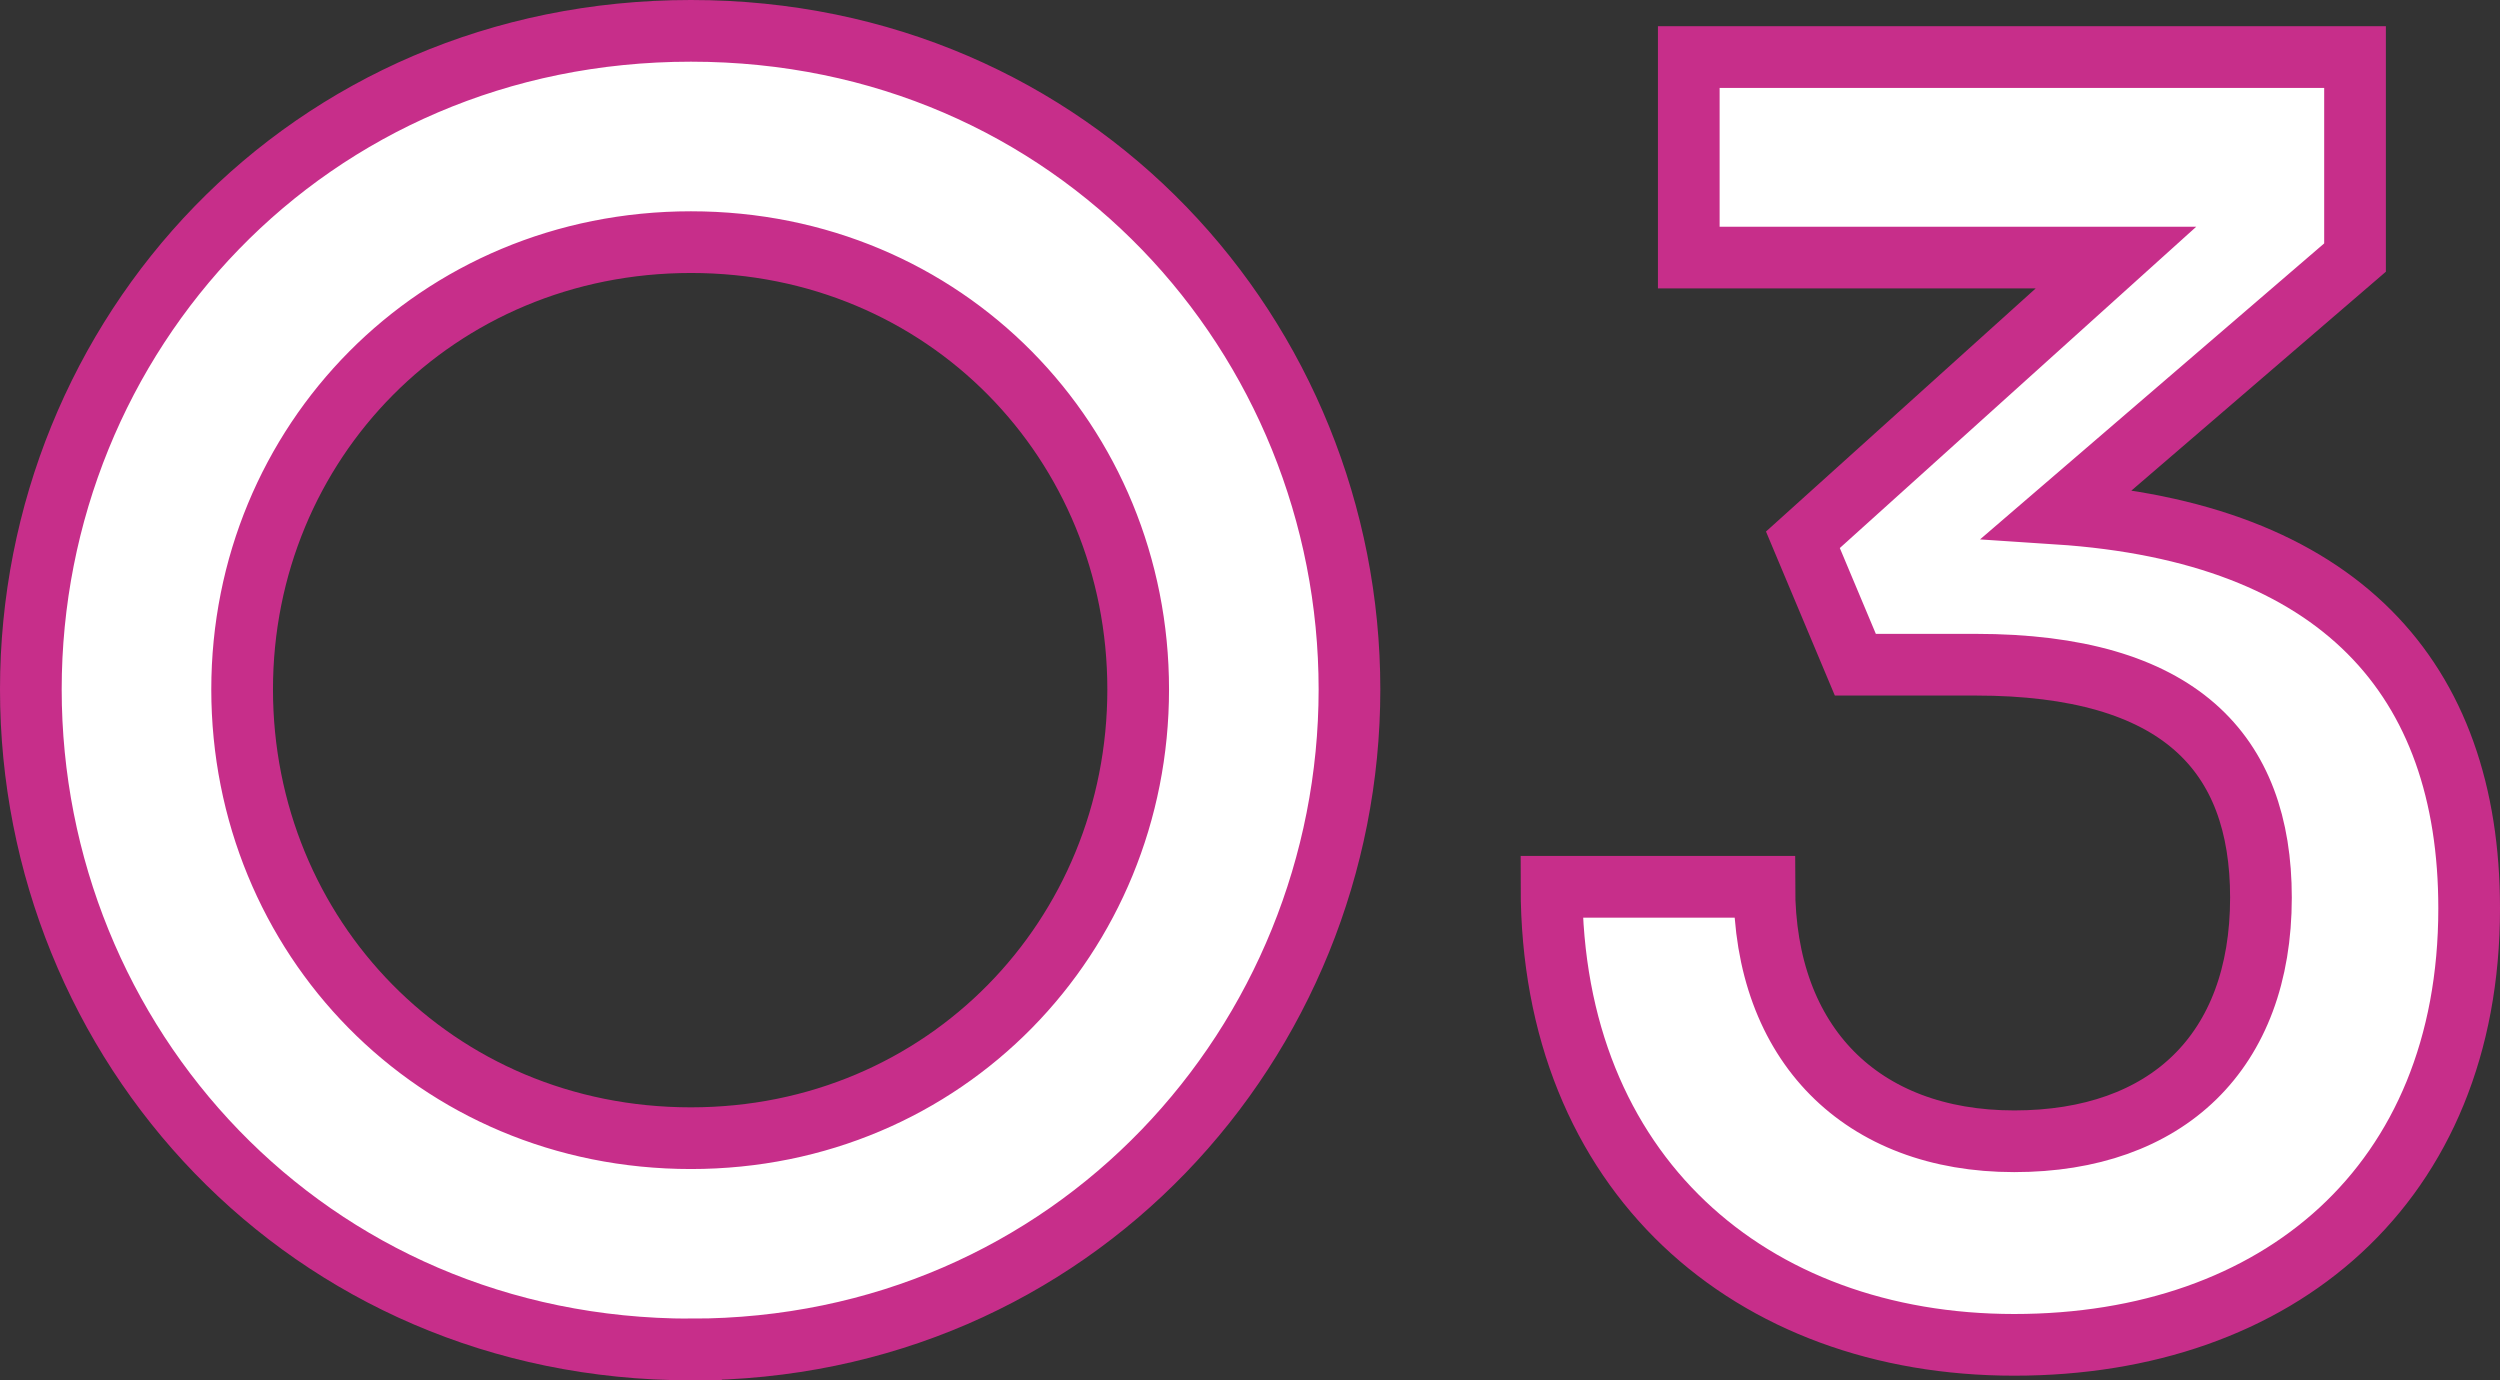
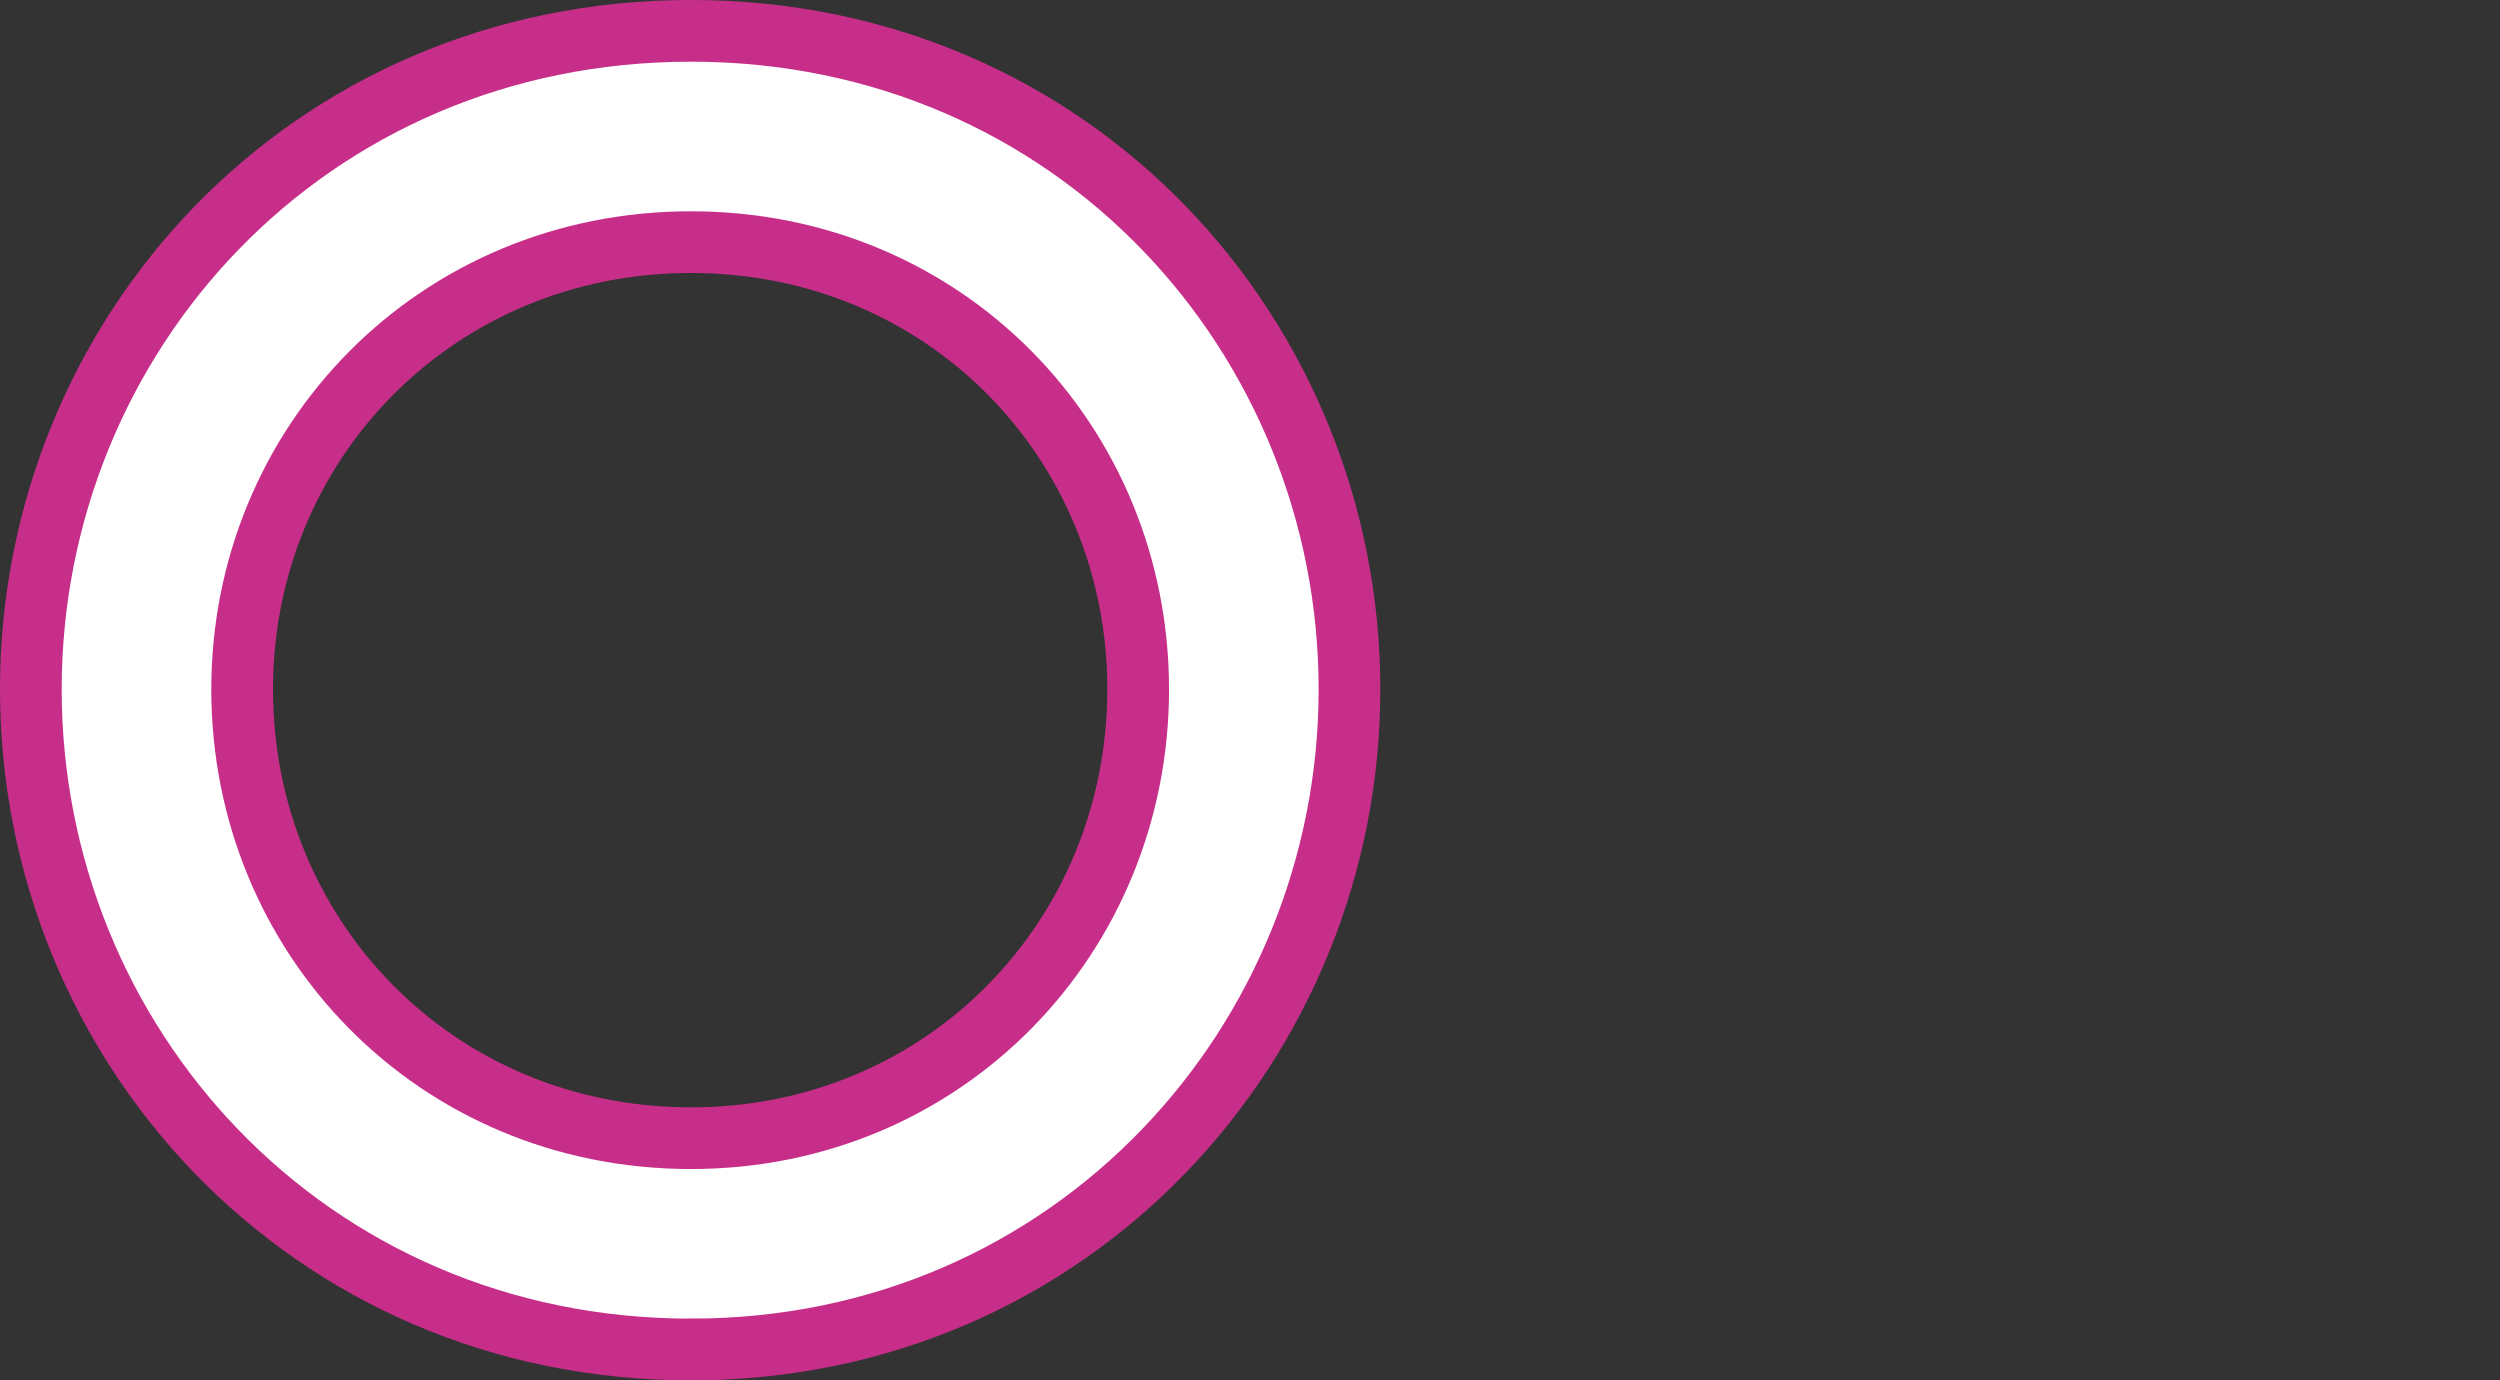
<svg xmlns="http://www.w3.org/2000/svg" id="_レイヤー_2" data-name="レイヤー 2" viewBox="0 0 81.05 44.75">
  <rect x="0" y="0" width="81.05" height="44.75" fill="#333333" stroke="none" />
  <defs>
    <style>
      .cls-1 {
        fill: #fff;
        stroke: #c72e8a;
        stroke-miterlimit: 10;
        stroke-width: 2px;
      }
    </style>
  </defs>
  <g id="_レイヤー_2-2" data-name=" レイヤー 2">
    <g>
      <path class="cls-1" d="M22.4,43.75c-12.45,0-21.4-9.95-21.4-21.4S9.95,1,22.4,1s21.35,9.95,21.35,21.35-8.95,21.4-21.35,21.4ZM22.4,36.9c8.25,0,14.5-6.55,14.5-14.55s-6.25-14.5-14.5-14.5-14.55,6.5-14.55,14.5,6.25,14.55,14.55,14.55Z" />
-       <path class="cls-1" d="M66.7,16.65c9.15.6,13.35,5.35,13.35,12.8,0,8.95-6.2,14.15-14.75,14.15s-15-5.55-15-14.85h6.9c0,5.1,3.15,8.25,8.1,8.25s8-2.9,8-7.9c0-4.7-2.65-7.55-9.25-7.55h-3.9l-1.7-4.05,10.15-9.15h-13.85V1.85h21.6v6.5s-9.65,8.3-9.65,8.3Z" />
    </g>
  </g>
</svg>